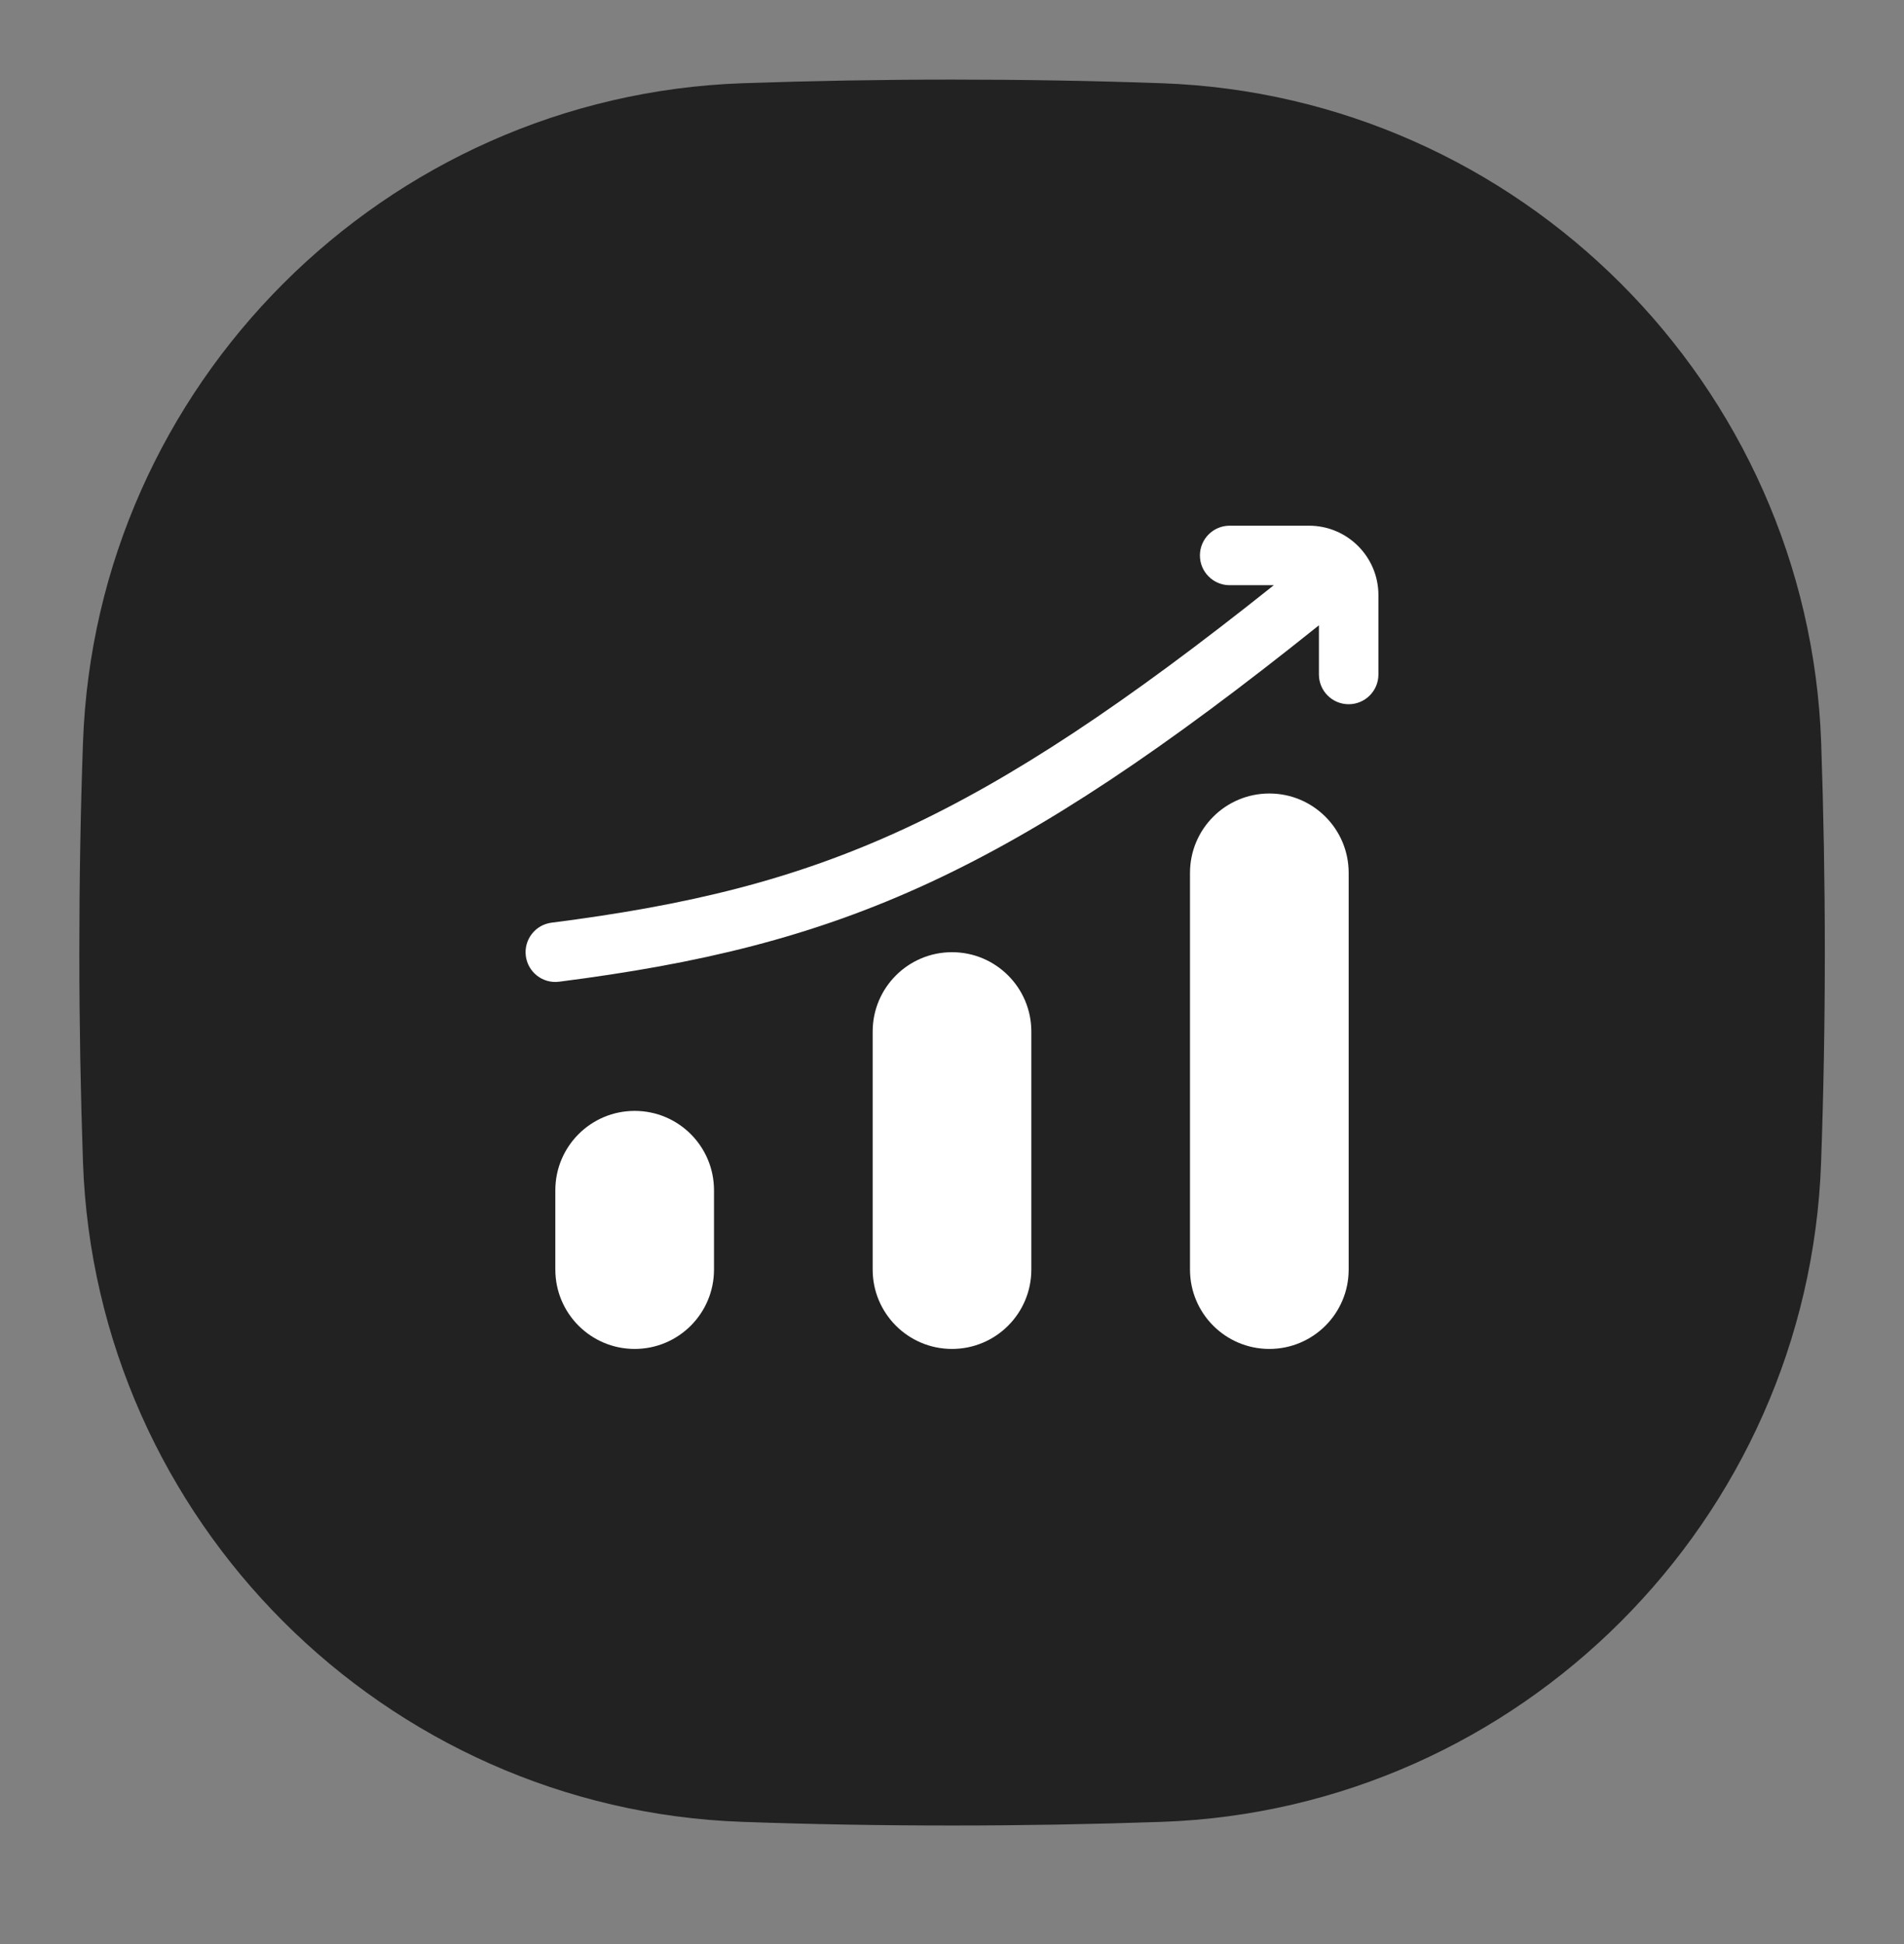
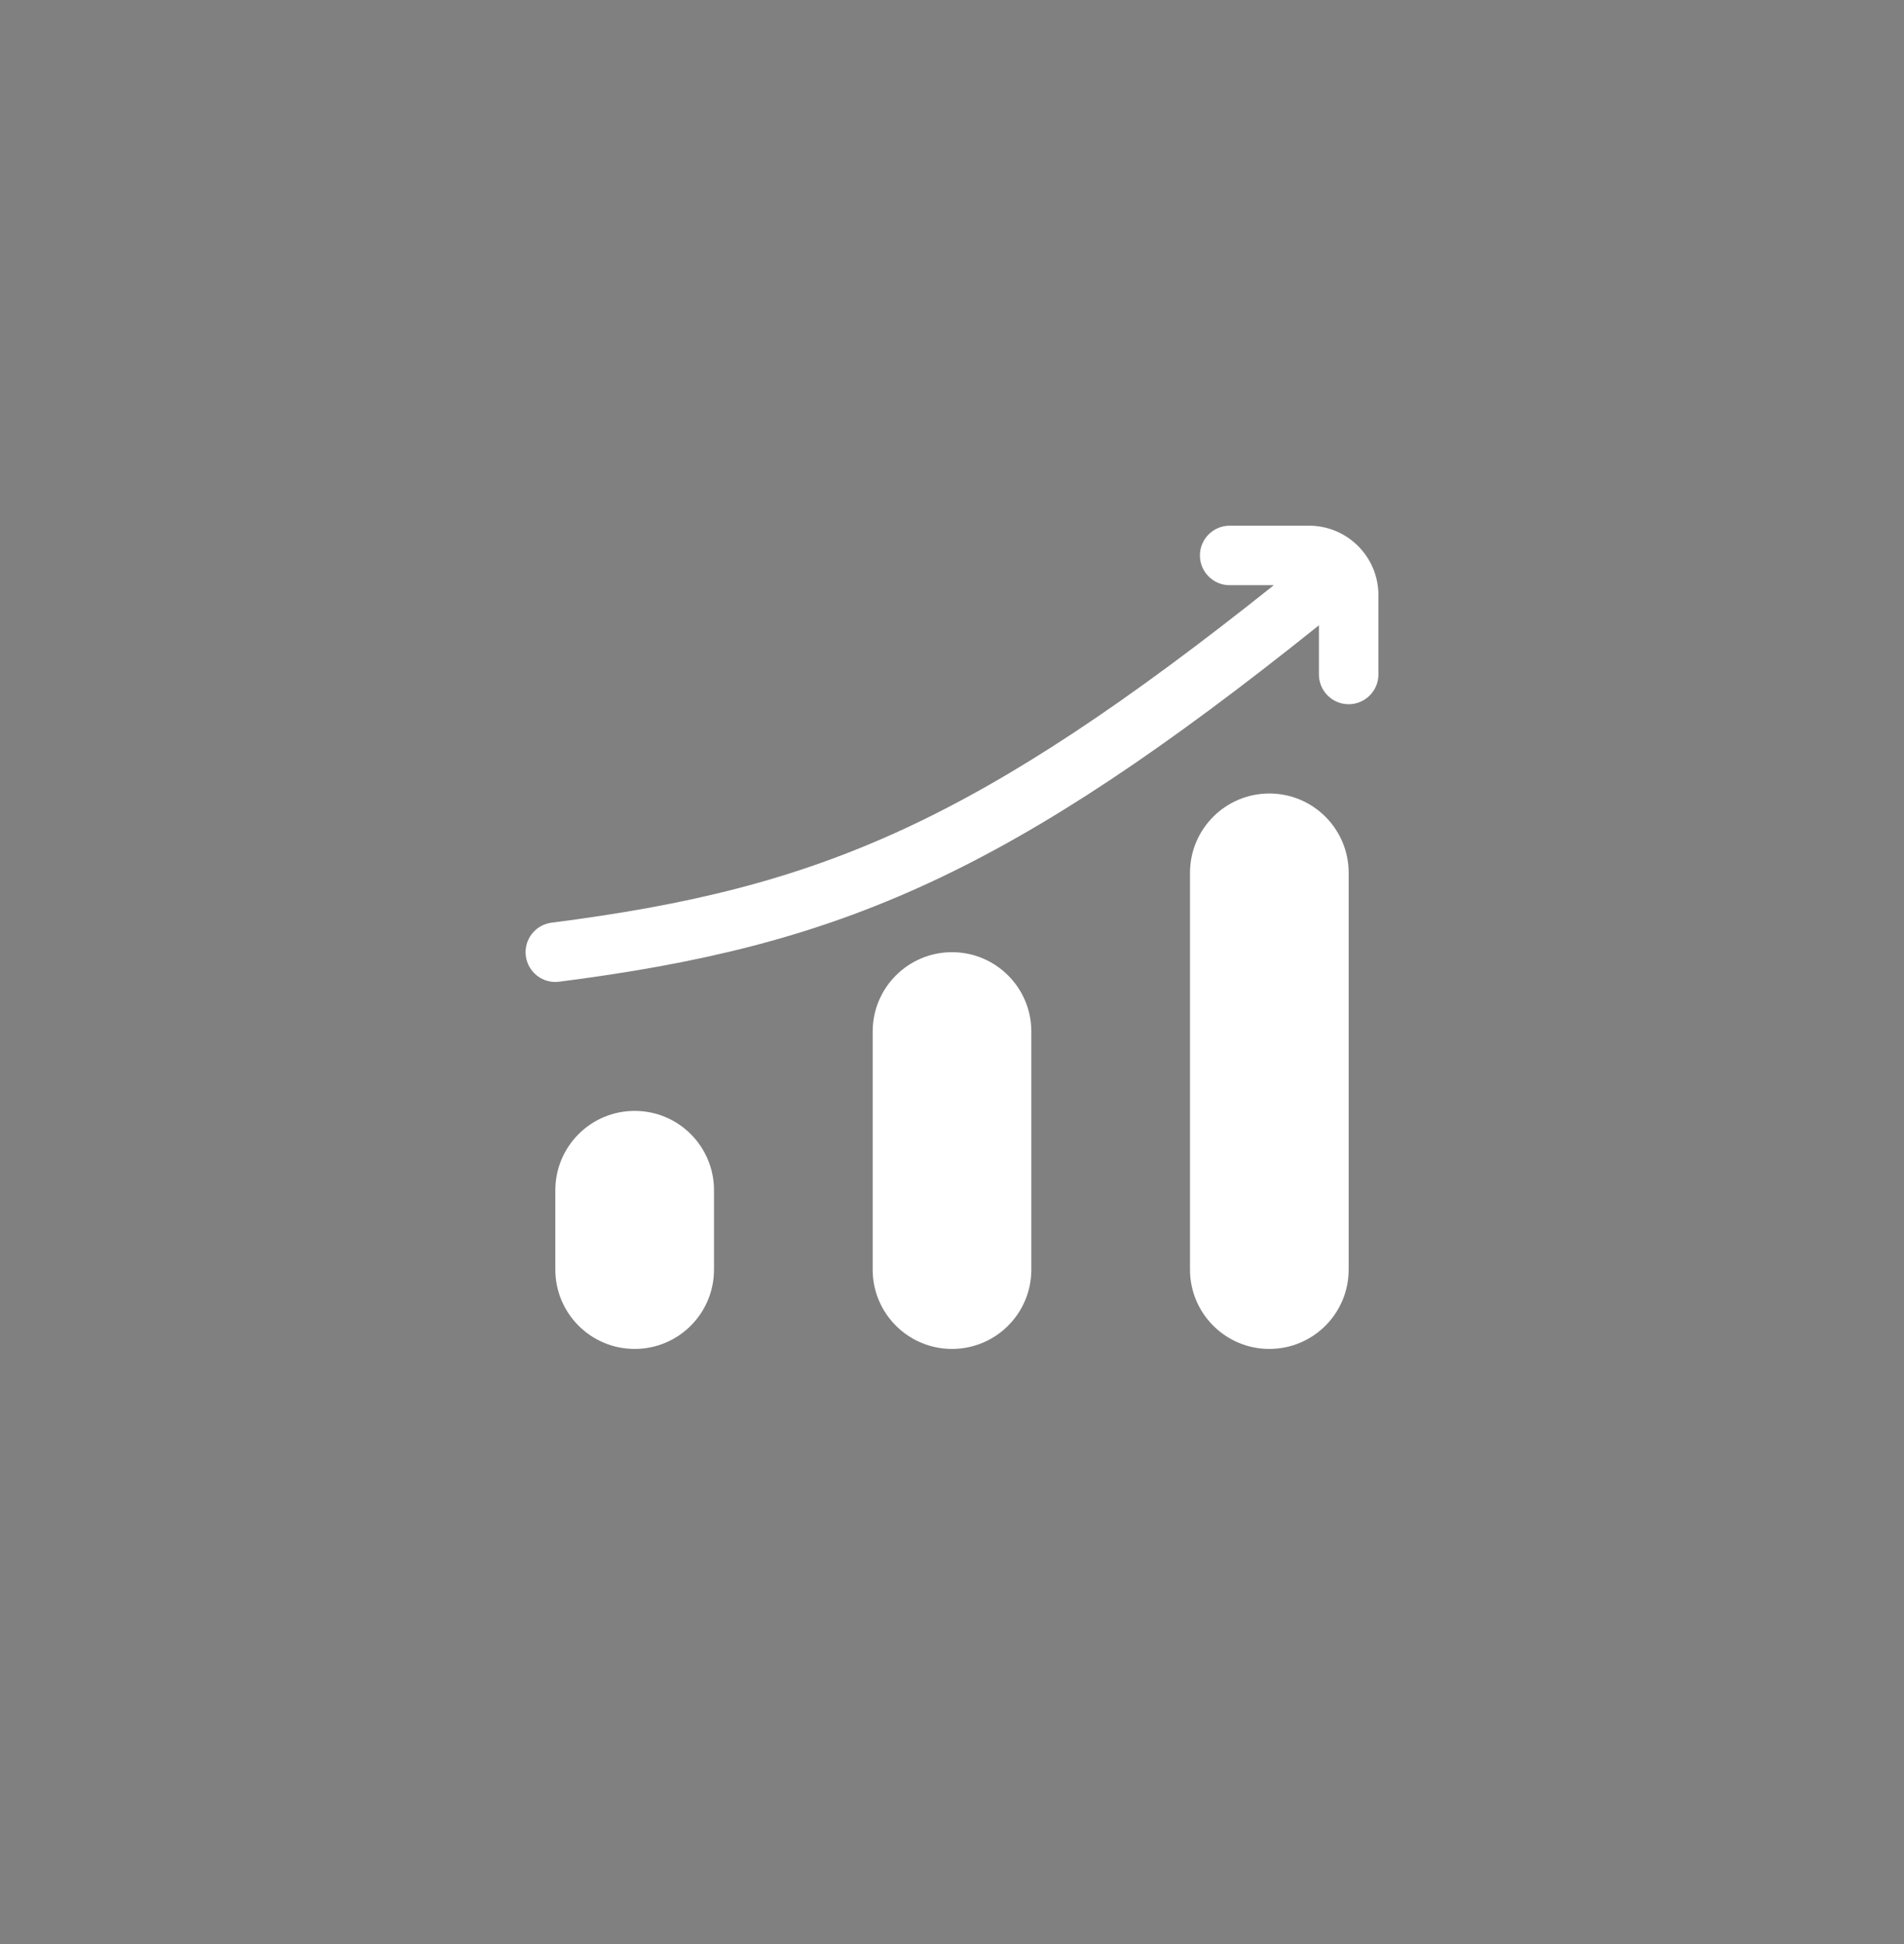
<svg xmlns="http://www.w3.org/2000/svg" width="48" height="49" viewBox="0 0 48 49" fill="none">
  <rect x="0" y="0" width="48" height="49" fill="#808080" stroke="none" />
-   <path d="M46.004 24.008C46.004 22.224 45.972 20.46 45.912 18.72C45.594 9.704 38.306 2.416 29.29 2.098C27.55 2.036 25.786 2.006 24.002 2.006C22.218 2.006 20.454 2.038 18.714 2.098C9.698 2.416 2.41 9.704 2.092 18.72C2.03 20.46 2 22.224 2 24.008C2 25.792 2.032 27.556 2.092 29.296C2.41 38.314 9.698 45.602 18.716 45.92C20.456 45.982 22.22 46.012 24.004 46.012C25.788 46.012 27.552 45.98 29.292 45.92C38.306 45.602 45.594 38.314 45.91 29.296C45.972 27.556 46.004 25.792 46.004 24.008Z" fill="#222222" />
  <path fill-rule="evenodd" clip-rule="evenodd" d="M31 13.25C30.586 13.25 30.25 13.586 30.25 14C30.25 14.414 30.586 14.75 31 14.75H32.113C28.368 17.736 25.519 19.627 22.81 20.884C20.012 22.181 17.329 22.819 13.905 23.256C13.494 23.308 13.204 23.684 13.256 24.095C13.309 24.506 13.684 24.797 14.095 24.744C17.614 24.294 20.459 23.627 23.441 22.244C26.356 20.892 29.367 18.872 33.25 15.761V17C33.25 17.414 33.586 17.75 34 17.75C34.414 17.75 34.75 17.414 34.75 17V15C34.75 14.034 33.967 13.25 33 13.25H31ZM34 22C34 20.895 33.105 20 32 20C30.896 20 30 20.895 30 22V32C30 33.105 30.896 34 32 34C33.105 34 34 33.105 34 32V22ZM18 30C18 28.895 17.105 28 16 28C14.896 28 14 28.895 14 30L14 32C14 33.105 14.896 34 16 34C17.105 34 18 33.105 18 32V30ZM24 24C25.105 24 26 24.895 26 26V32C26 33.105 25.105 34 24 34C22.896 34 22 33.105 22 32V26C22 24.895 22.896 24 24 24Z" fill="white" />
</svg>